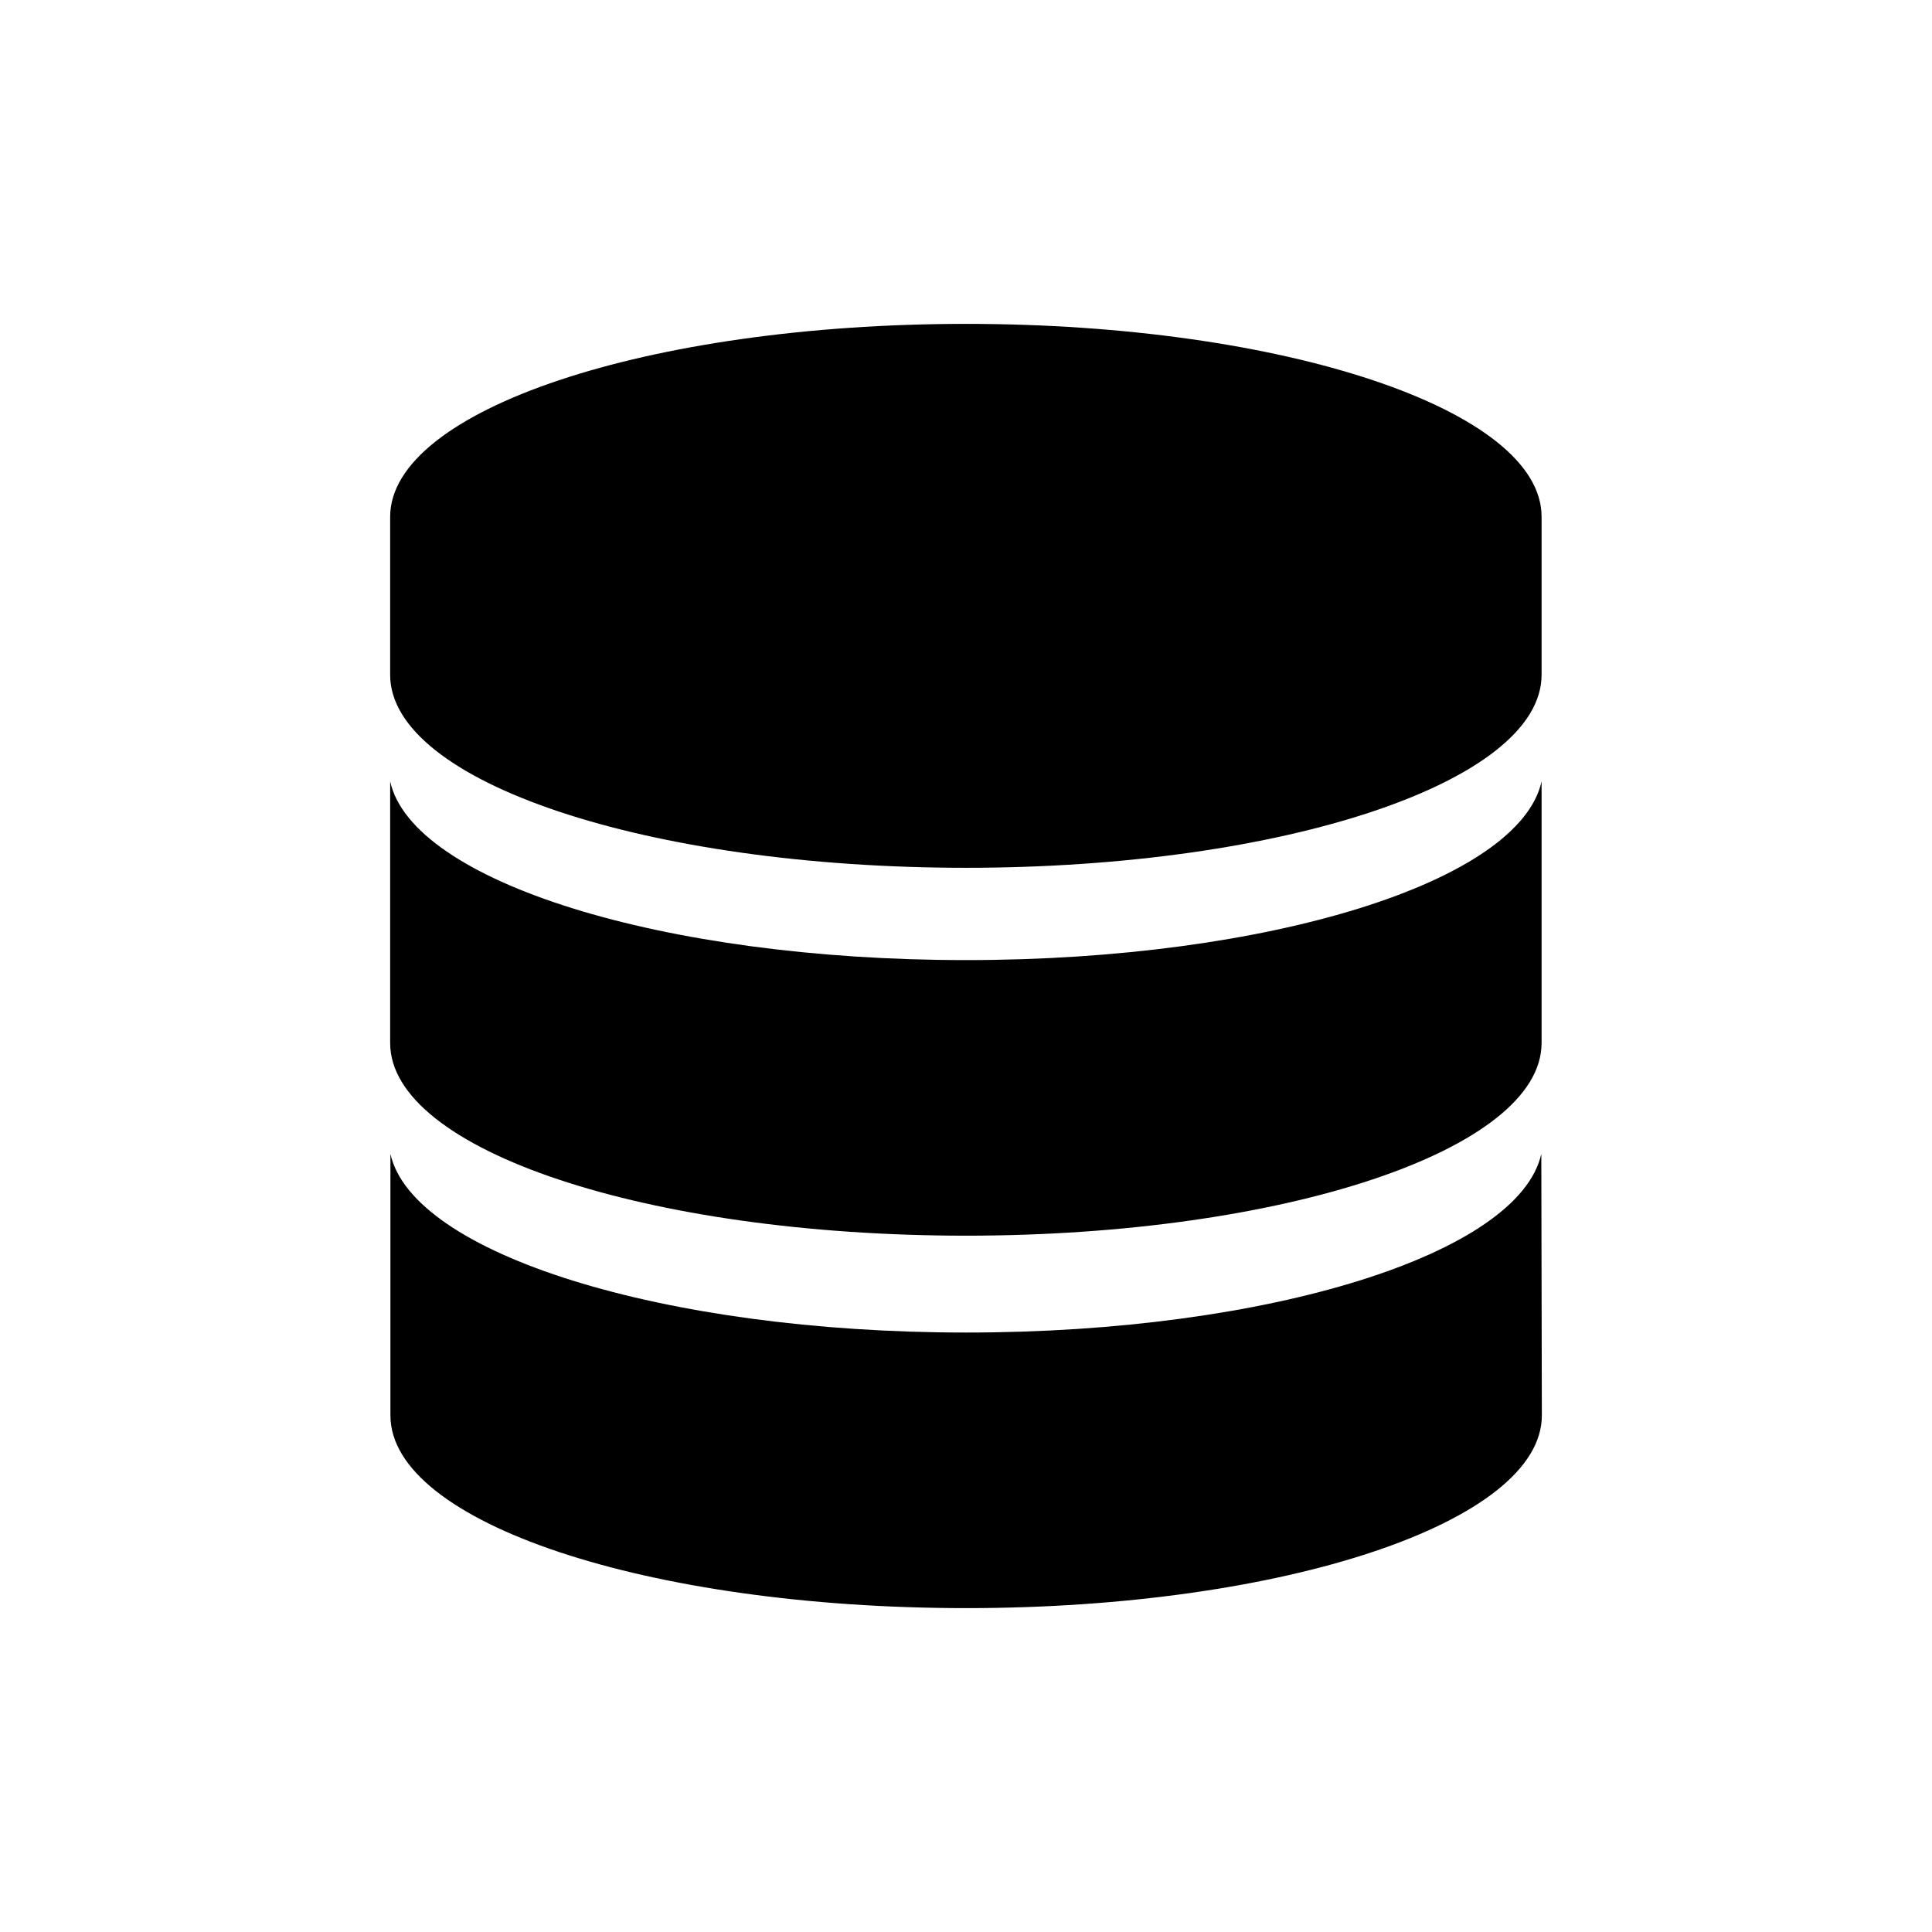
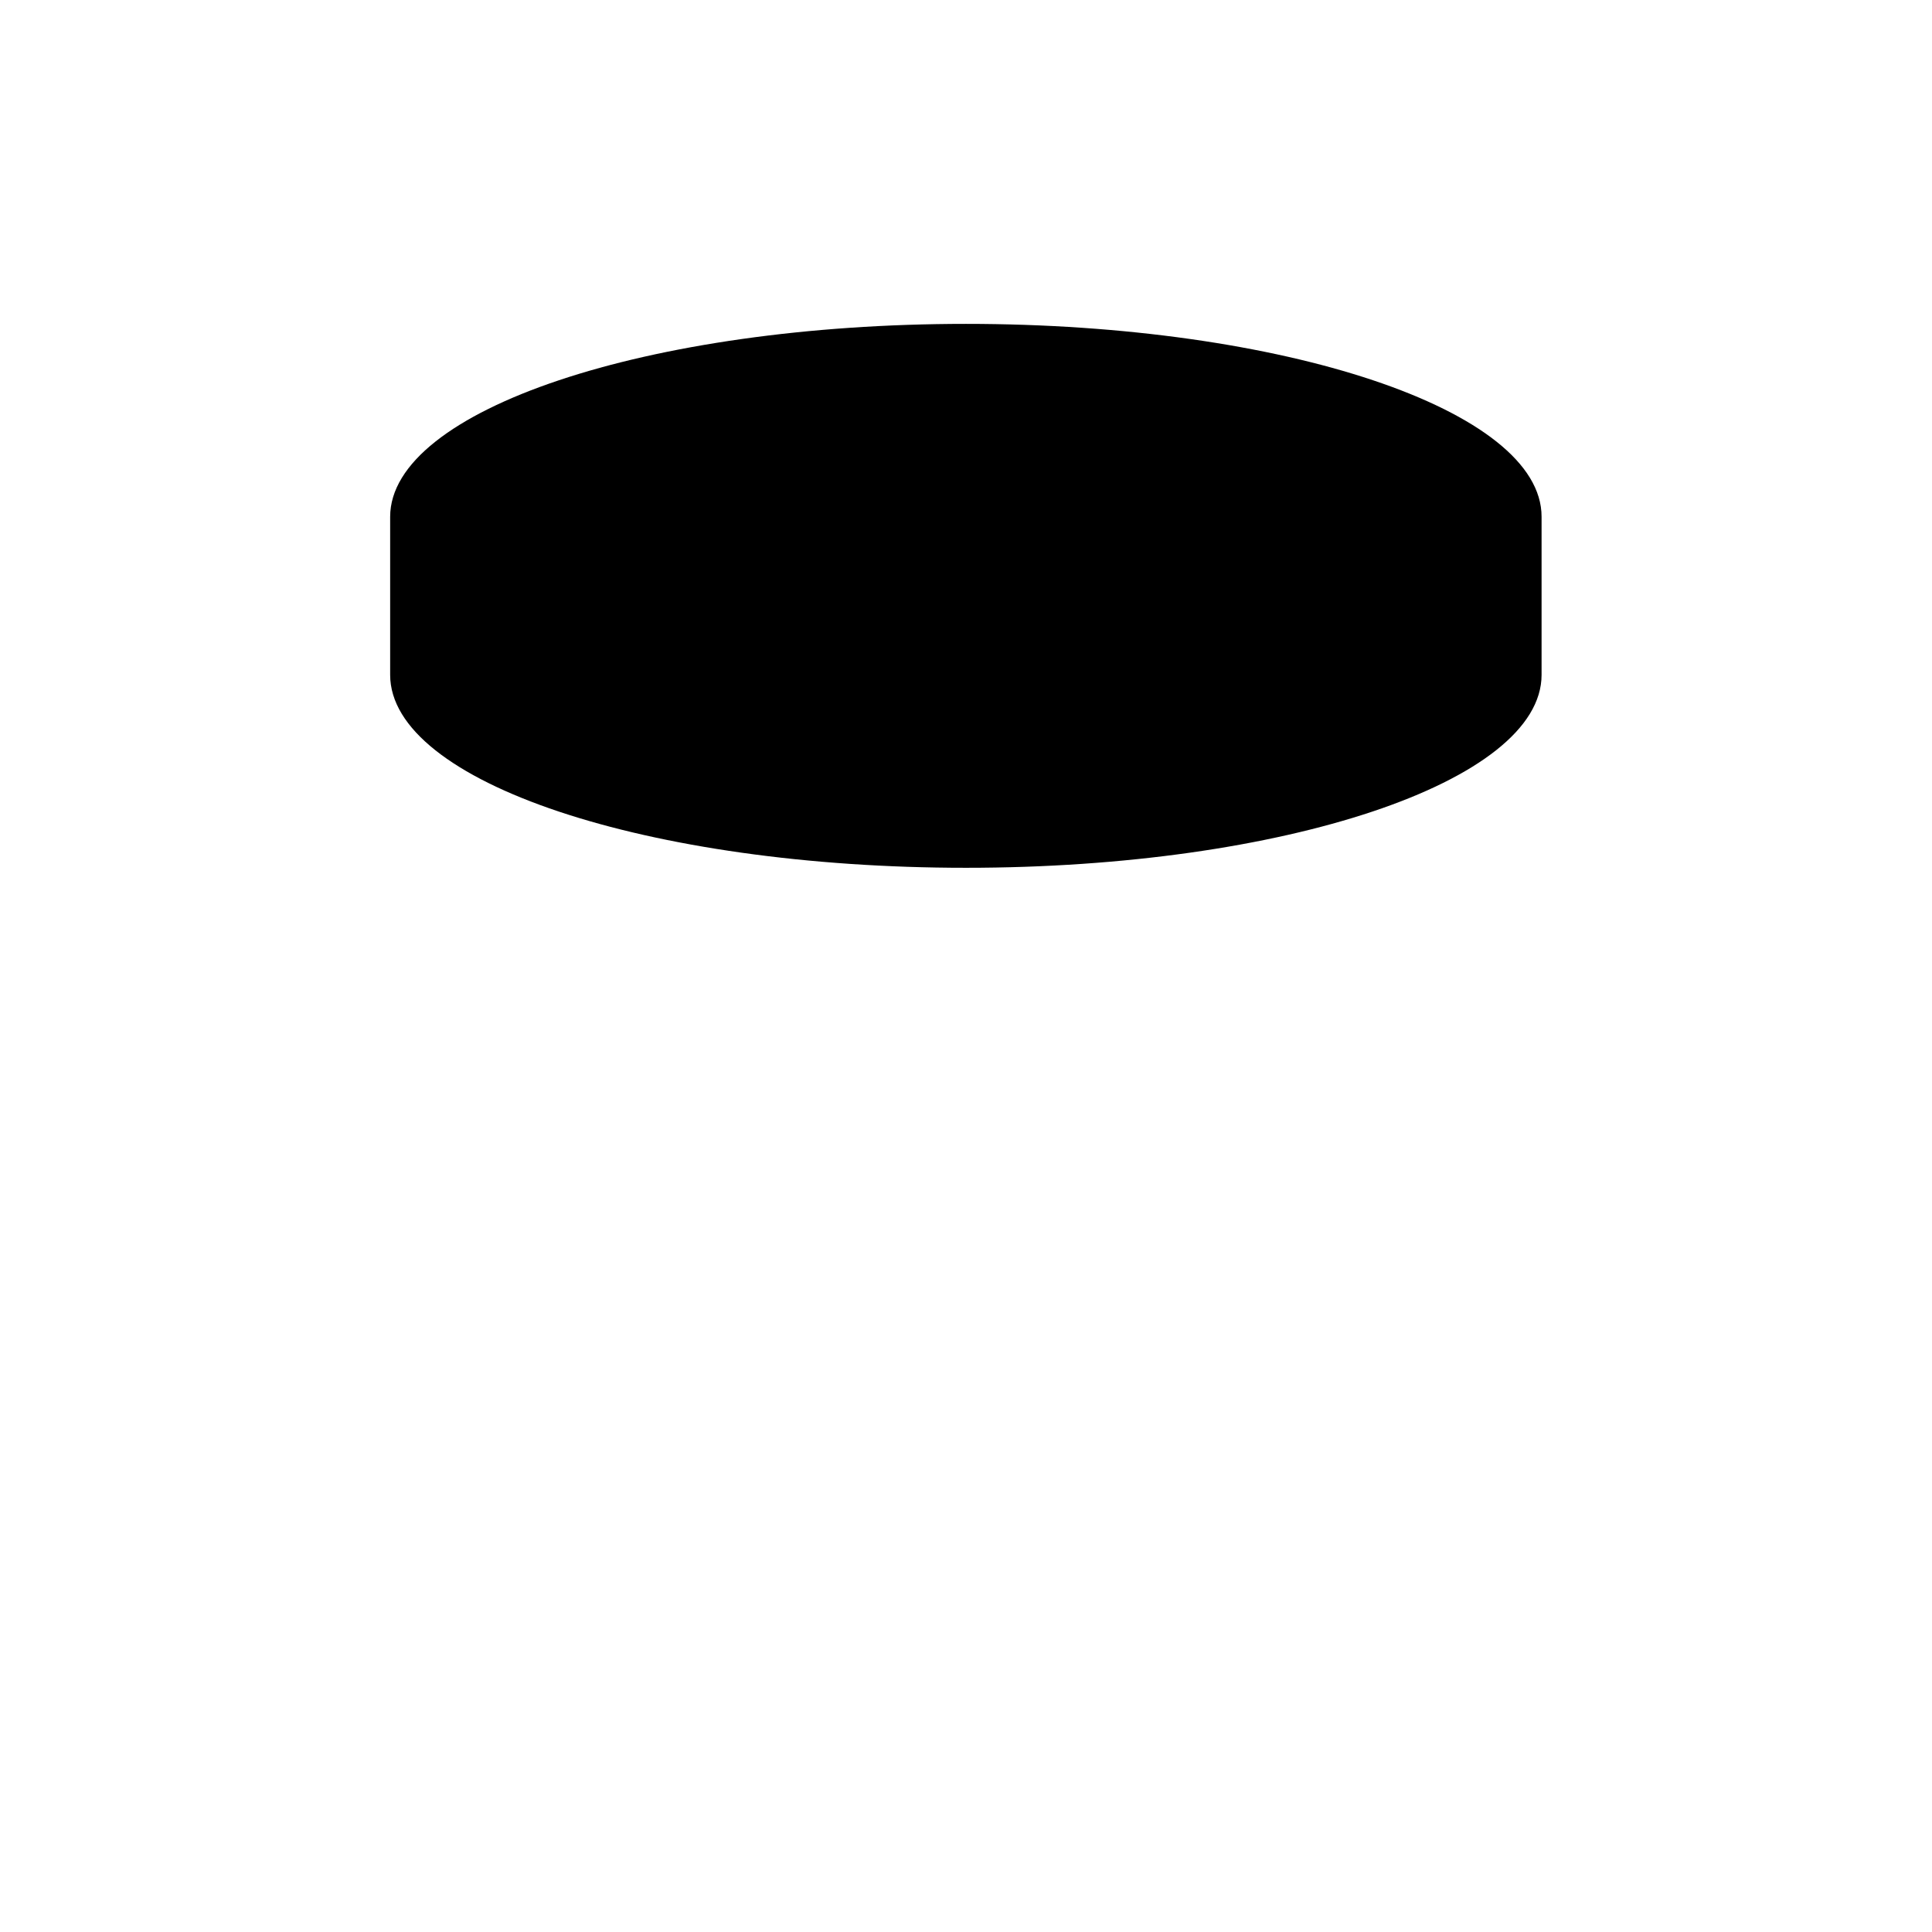
<svg xmlns="http://www.w3.org/2000/svg" fill="#000000" width="800px" height="800px" viewBox="0 -8 72 72" id="Layer_1" data-name="Layer 1">
  <title>database</title>
  <g id="Layer_1-2" data-name="Layer 1">
    <path d="M36,4.07c-11.85,0-21.46,3.21-21.46,7.19v5.89c0,4,9.61,7.19,21.46,7.19s21.45-3.21,21.45-7.19V11.26C57.46,7.28,47.85,4.07,36,4.07Z" />
-     <path d="M36,27.78c-11.32,0-20.64-2.93-21.46-6.66,0,.18,0,9.75,0,9.75,0,4,9.61,7.18,21.46,7.18s21.45-3.21,21.45-7.18c0,0,0-9.57,0-9.75C56.63,24.85,47.32,27.78,36,27.78Z" />
-     <path d="M57.44,35c-.82,3.72-10.12,6.66-21.43,6.66S15.37,38.72,14.55,35v9.75c0,4,9.61,7.18,21.46,7.18s21.45-3.21,21.45-7.18Z" />
  </g>
</svg>